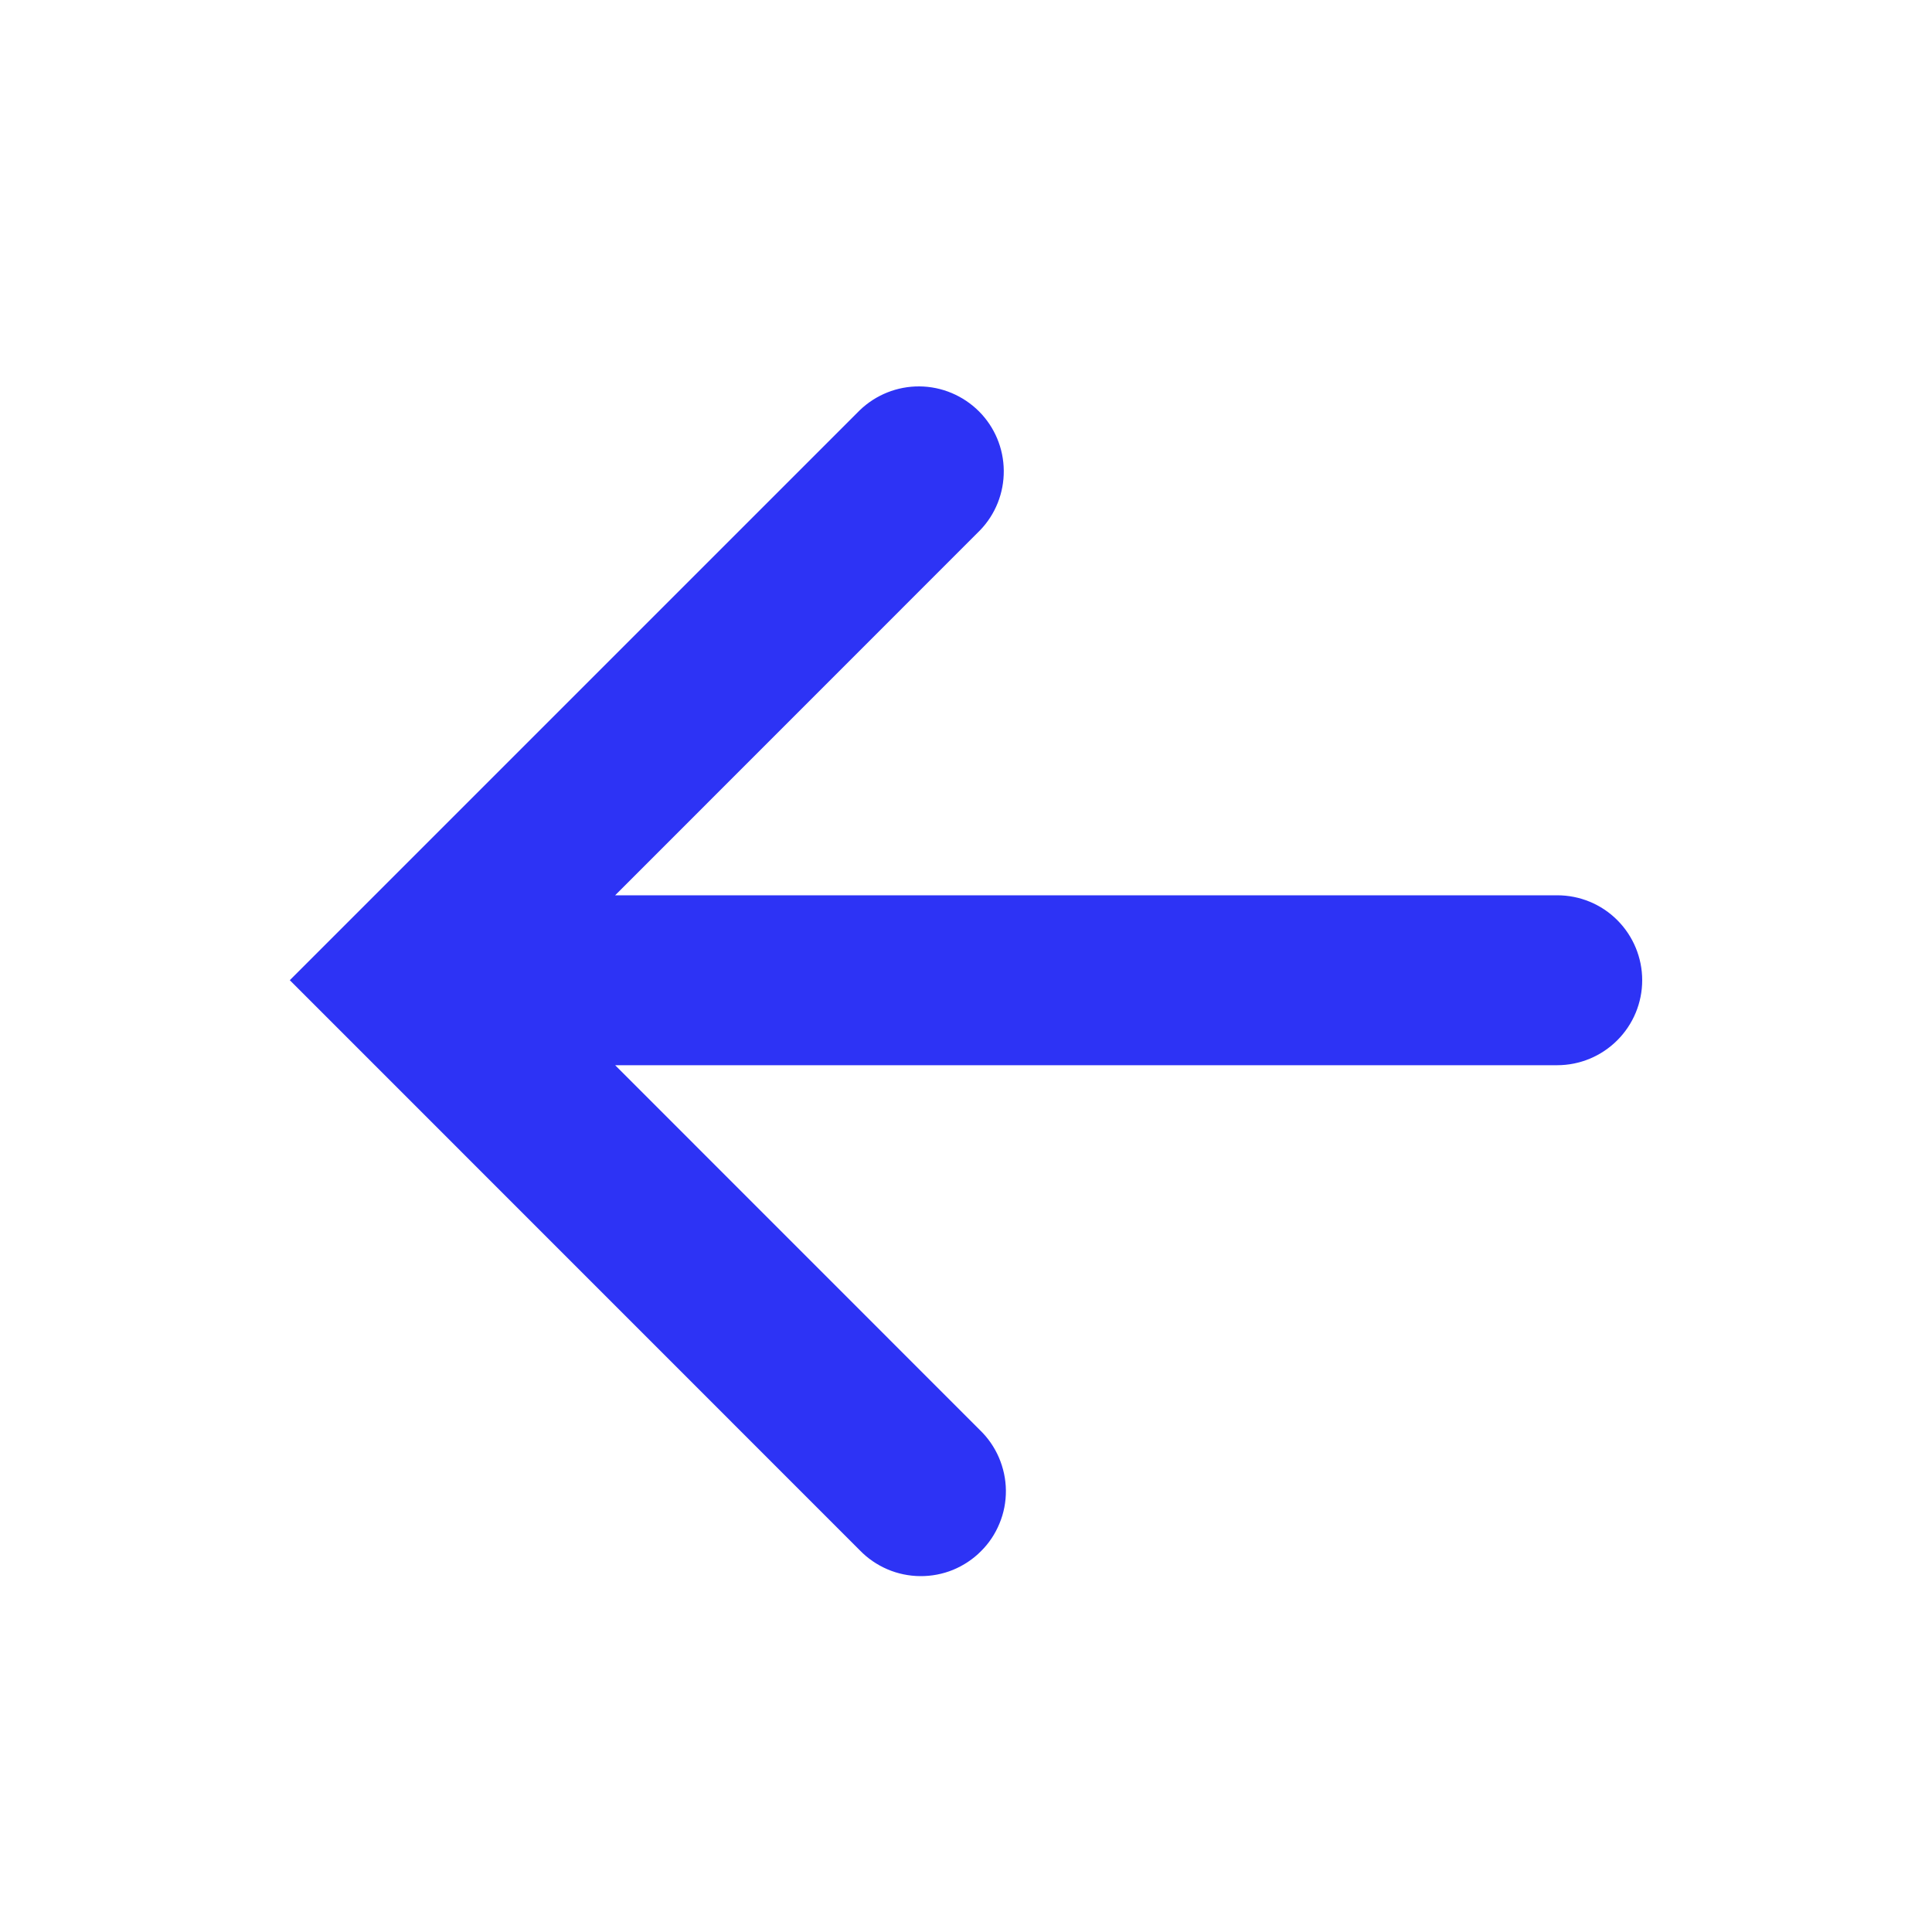
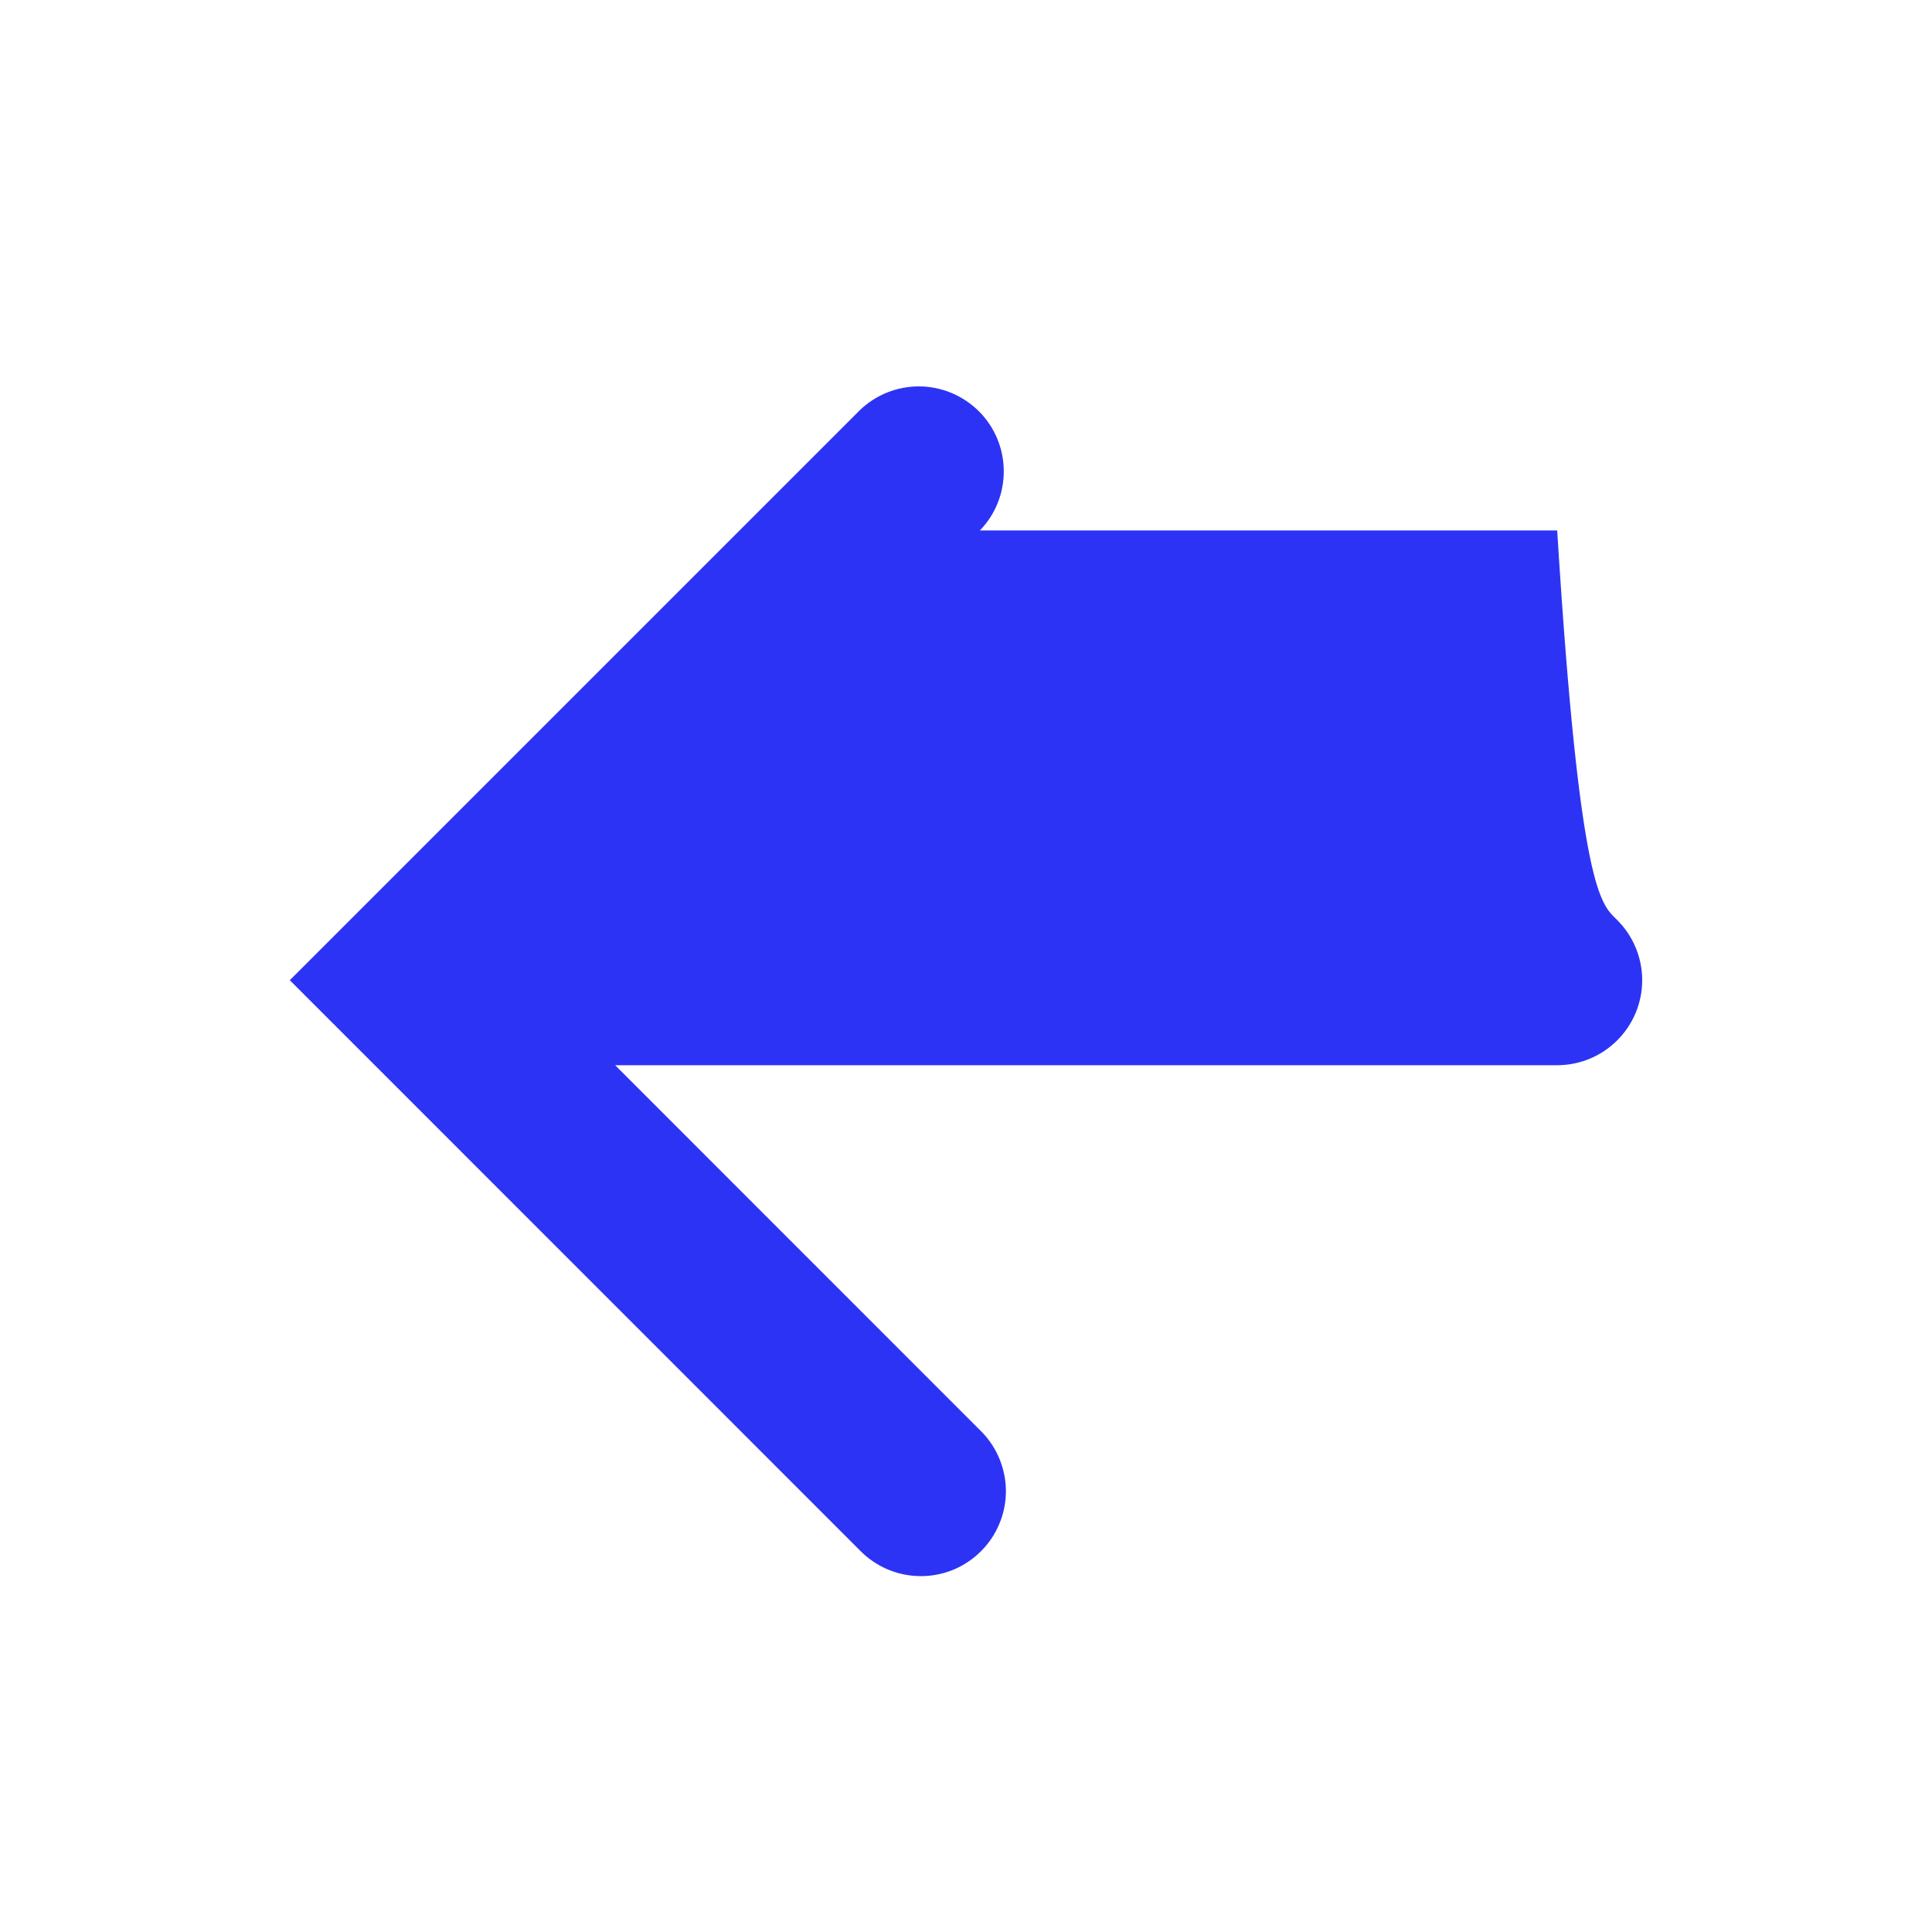
<svg xmlns="http://www.w3.org/2000/svg" width="20" height="20" viewBox="0 0 20 20" fill="none">
-   <path d="M10.144 14.804C10.228 14.885 10.295 14.982 10.341 15.089C10.387 15.197 10.412 15.312 10.413 15.429C10.414 15.546 10.392 15.662 10.347 15.77C10.303 15.878 10.238 15.976 10.155 16.058C10.073 16.141 9.974 16.206 9.866 16.251C9.758 16.295 9.642 16.317 9.525 16.316C9.409 16.315 9.293 16.291 9.186 16.245C9.079 16.199 8.981 16.132 8.9 16.048L3.622 10.769L3 10.147L3.622 9.525L8.9 4.247C9.066 4.087 9.288 3.998 9.519 4C9.75 4.002 9.97 4.095 10.134 4.258C10.297 4.421 10.389 4.641 10.391 4.872C10.393 5.103 10.305 5.325 10.144 5.491L6.368 9.268H16.12C16.354 9.268 16.577 9.36 16.742 9.525C16.907 9.69 17 9.914 17 10.147C17 10.381 16.907 10.604 16.742 10.769C16.577 10.934 16.354 11.027 16.12 11.027H6.368L10.144 14.804Z" fill="#2D33F5" />
+   <path d="M10.144 14.804C10.228 14.885 10.295 14.982 10.341 15.089C10.387 15.197 10.412 15.312 10.413 15.429C10.414 15.546 10.392 15.662 10.347 15.77C10.303 15.878 10.238 15.976 10.155 16.058C10.073 16.141 9.974 16.206 9.866 16.251C9.758 16.295 9.642 16.317 9.525 16.316C9.409 16.315 9.293 16.291 9.186 16.245C9.079 16.199 8.981 16.132 8.9 16.048L3.622 10.769L3 10.147L3.622 9.525L8.9 4.247C9.066 4.087 9.288 3.998 9.519 4C9.75 4.002 9.97 4.095 10.134 4.258C10.297 4.421 10.389 4.641 10.391 4.872C10.393 5.103 10.305 5.325 10.144 5.491H16.12C16.354 9.268 16.577 9.36 16.742 9.525C16.907 9.69 17 9.914 17 10.147C17 10.381 16.907 10.604 16.742 10.769C16.577 10.934 16.354 11.027 16.12 11.027H6.368L10.144 14.804Z" fill="#2D33F5" />
</svg>